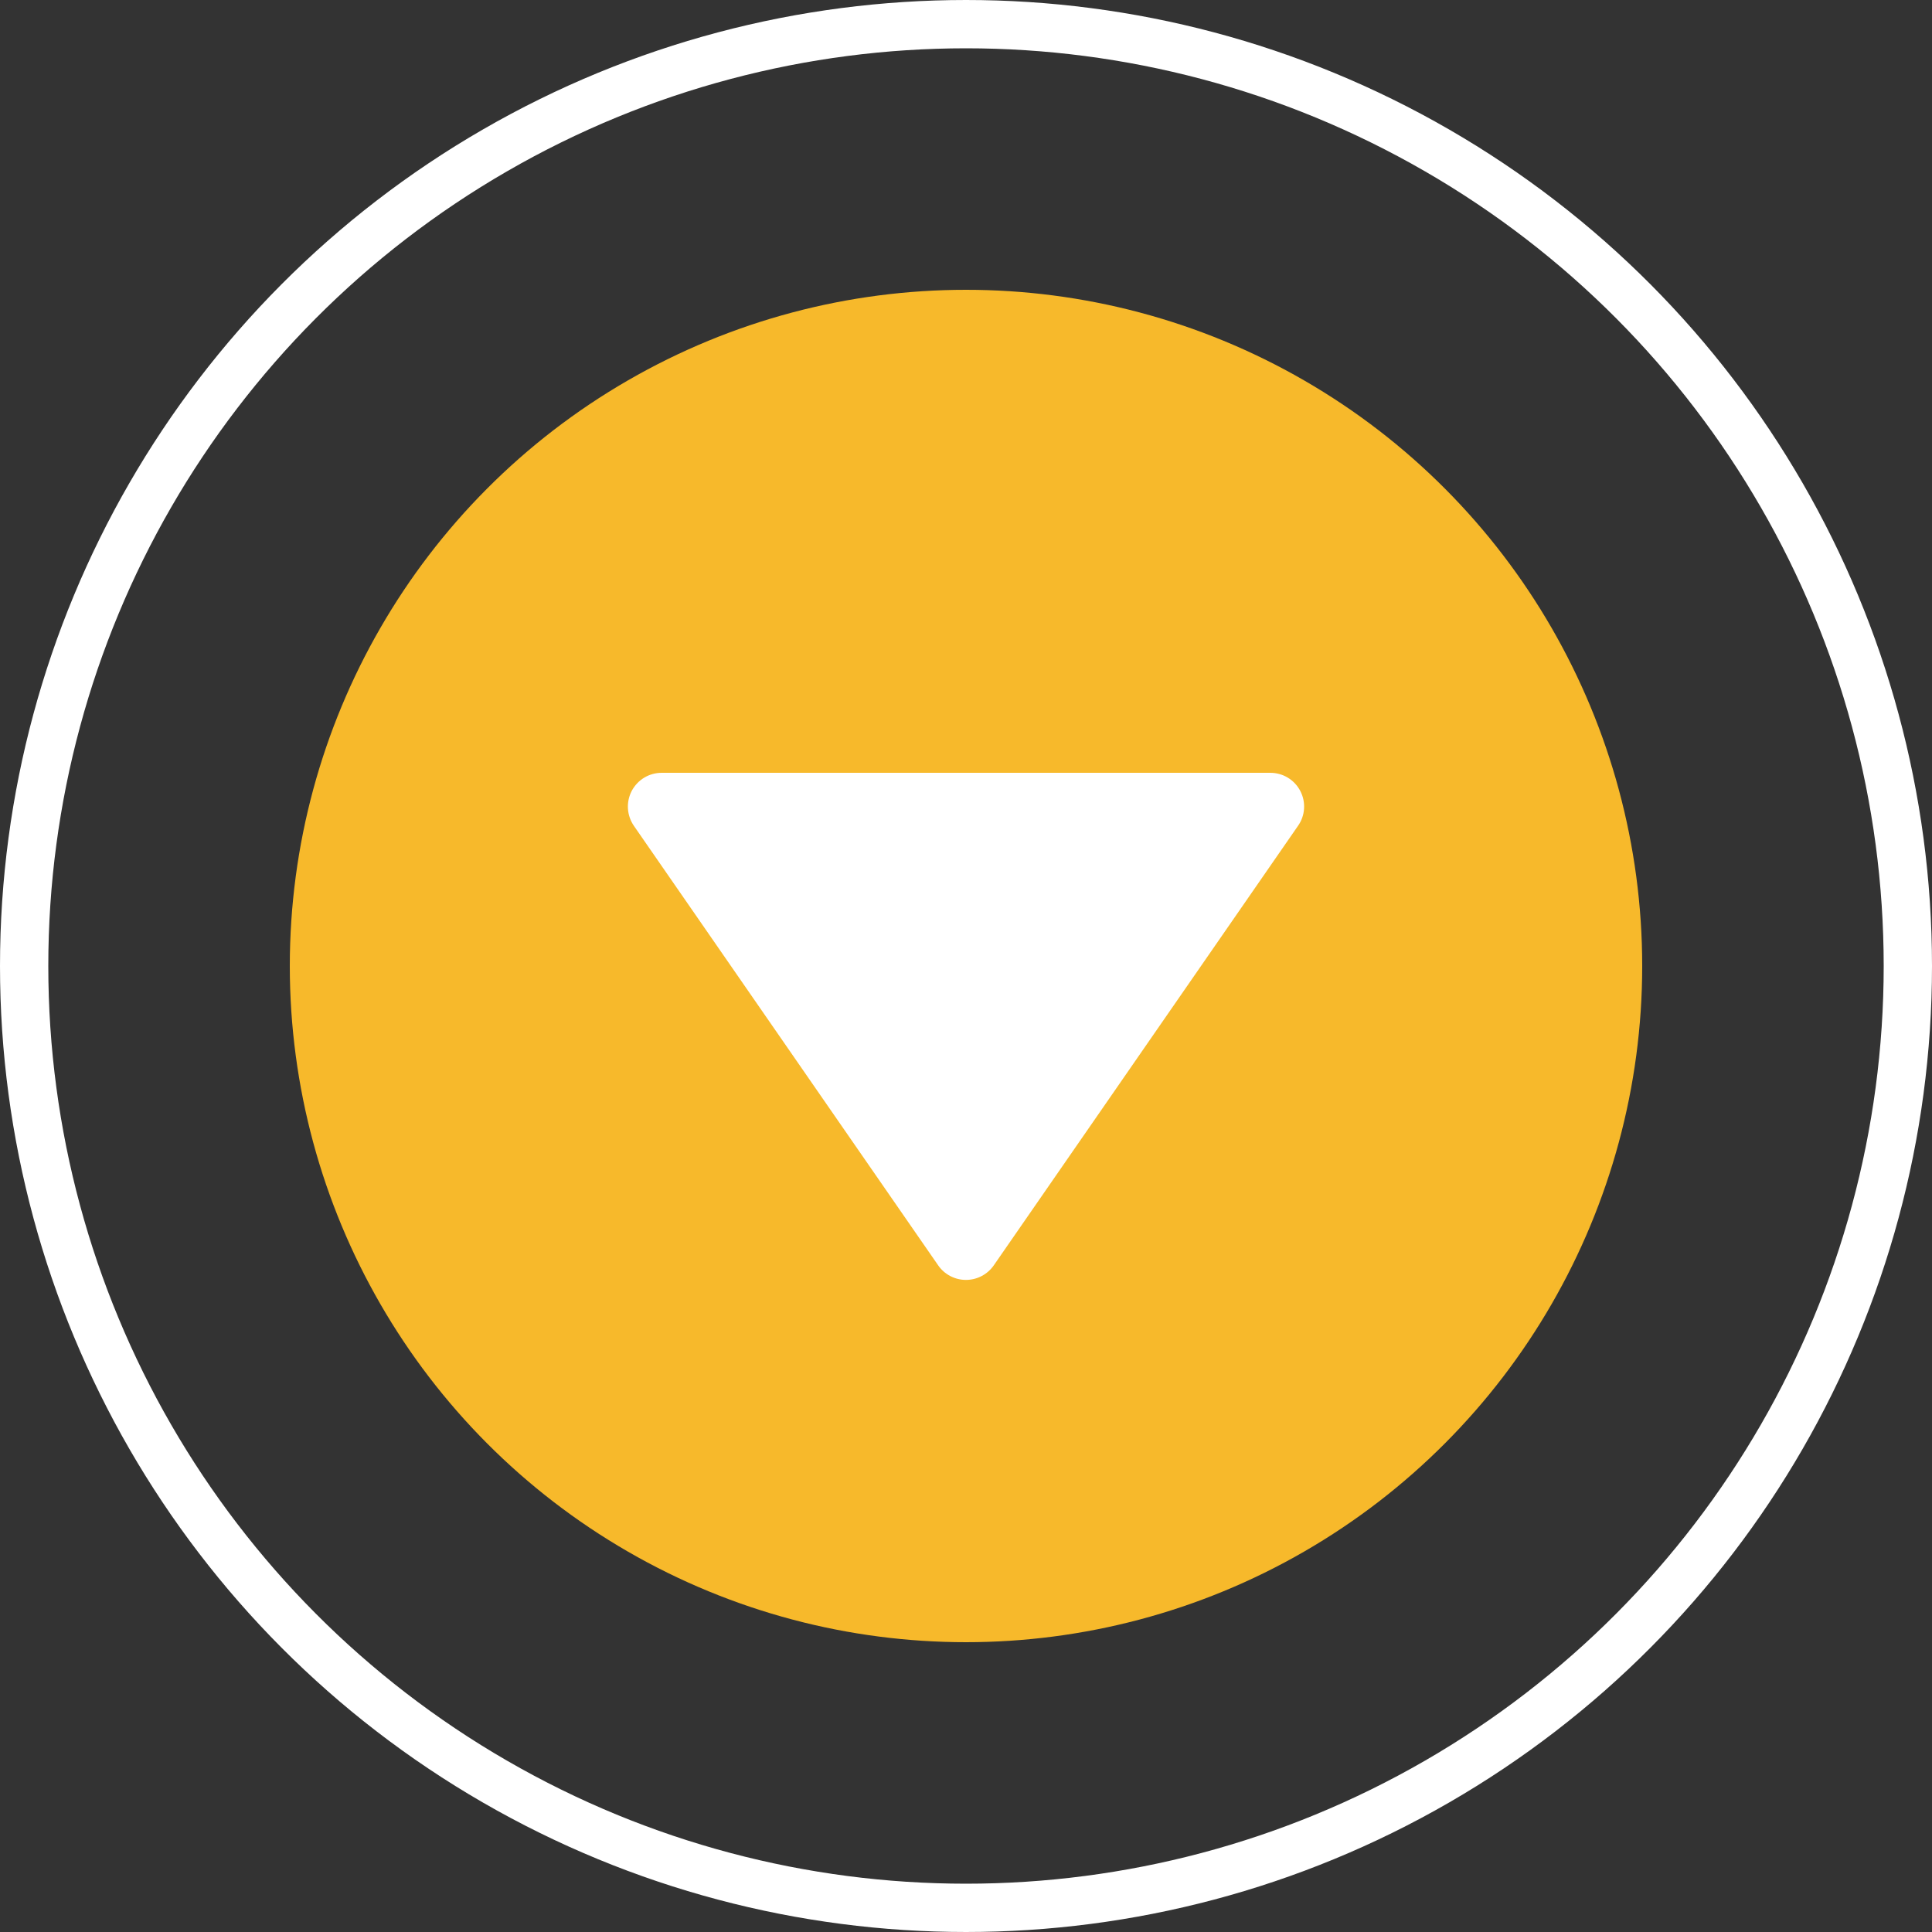
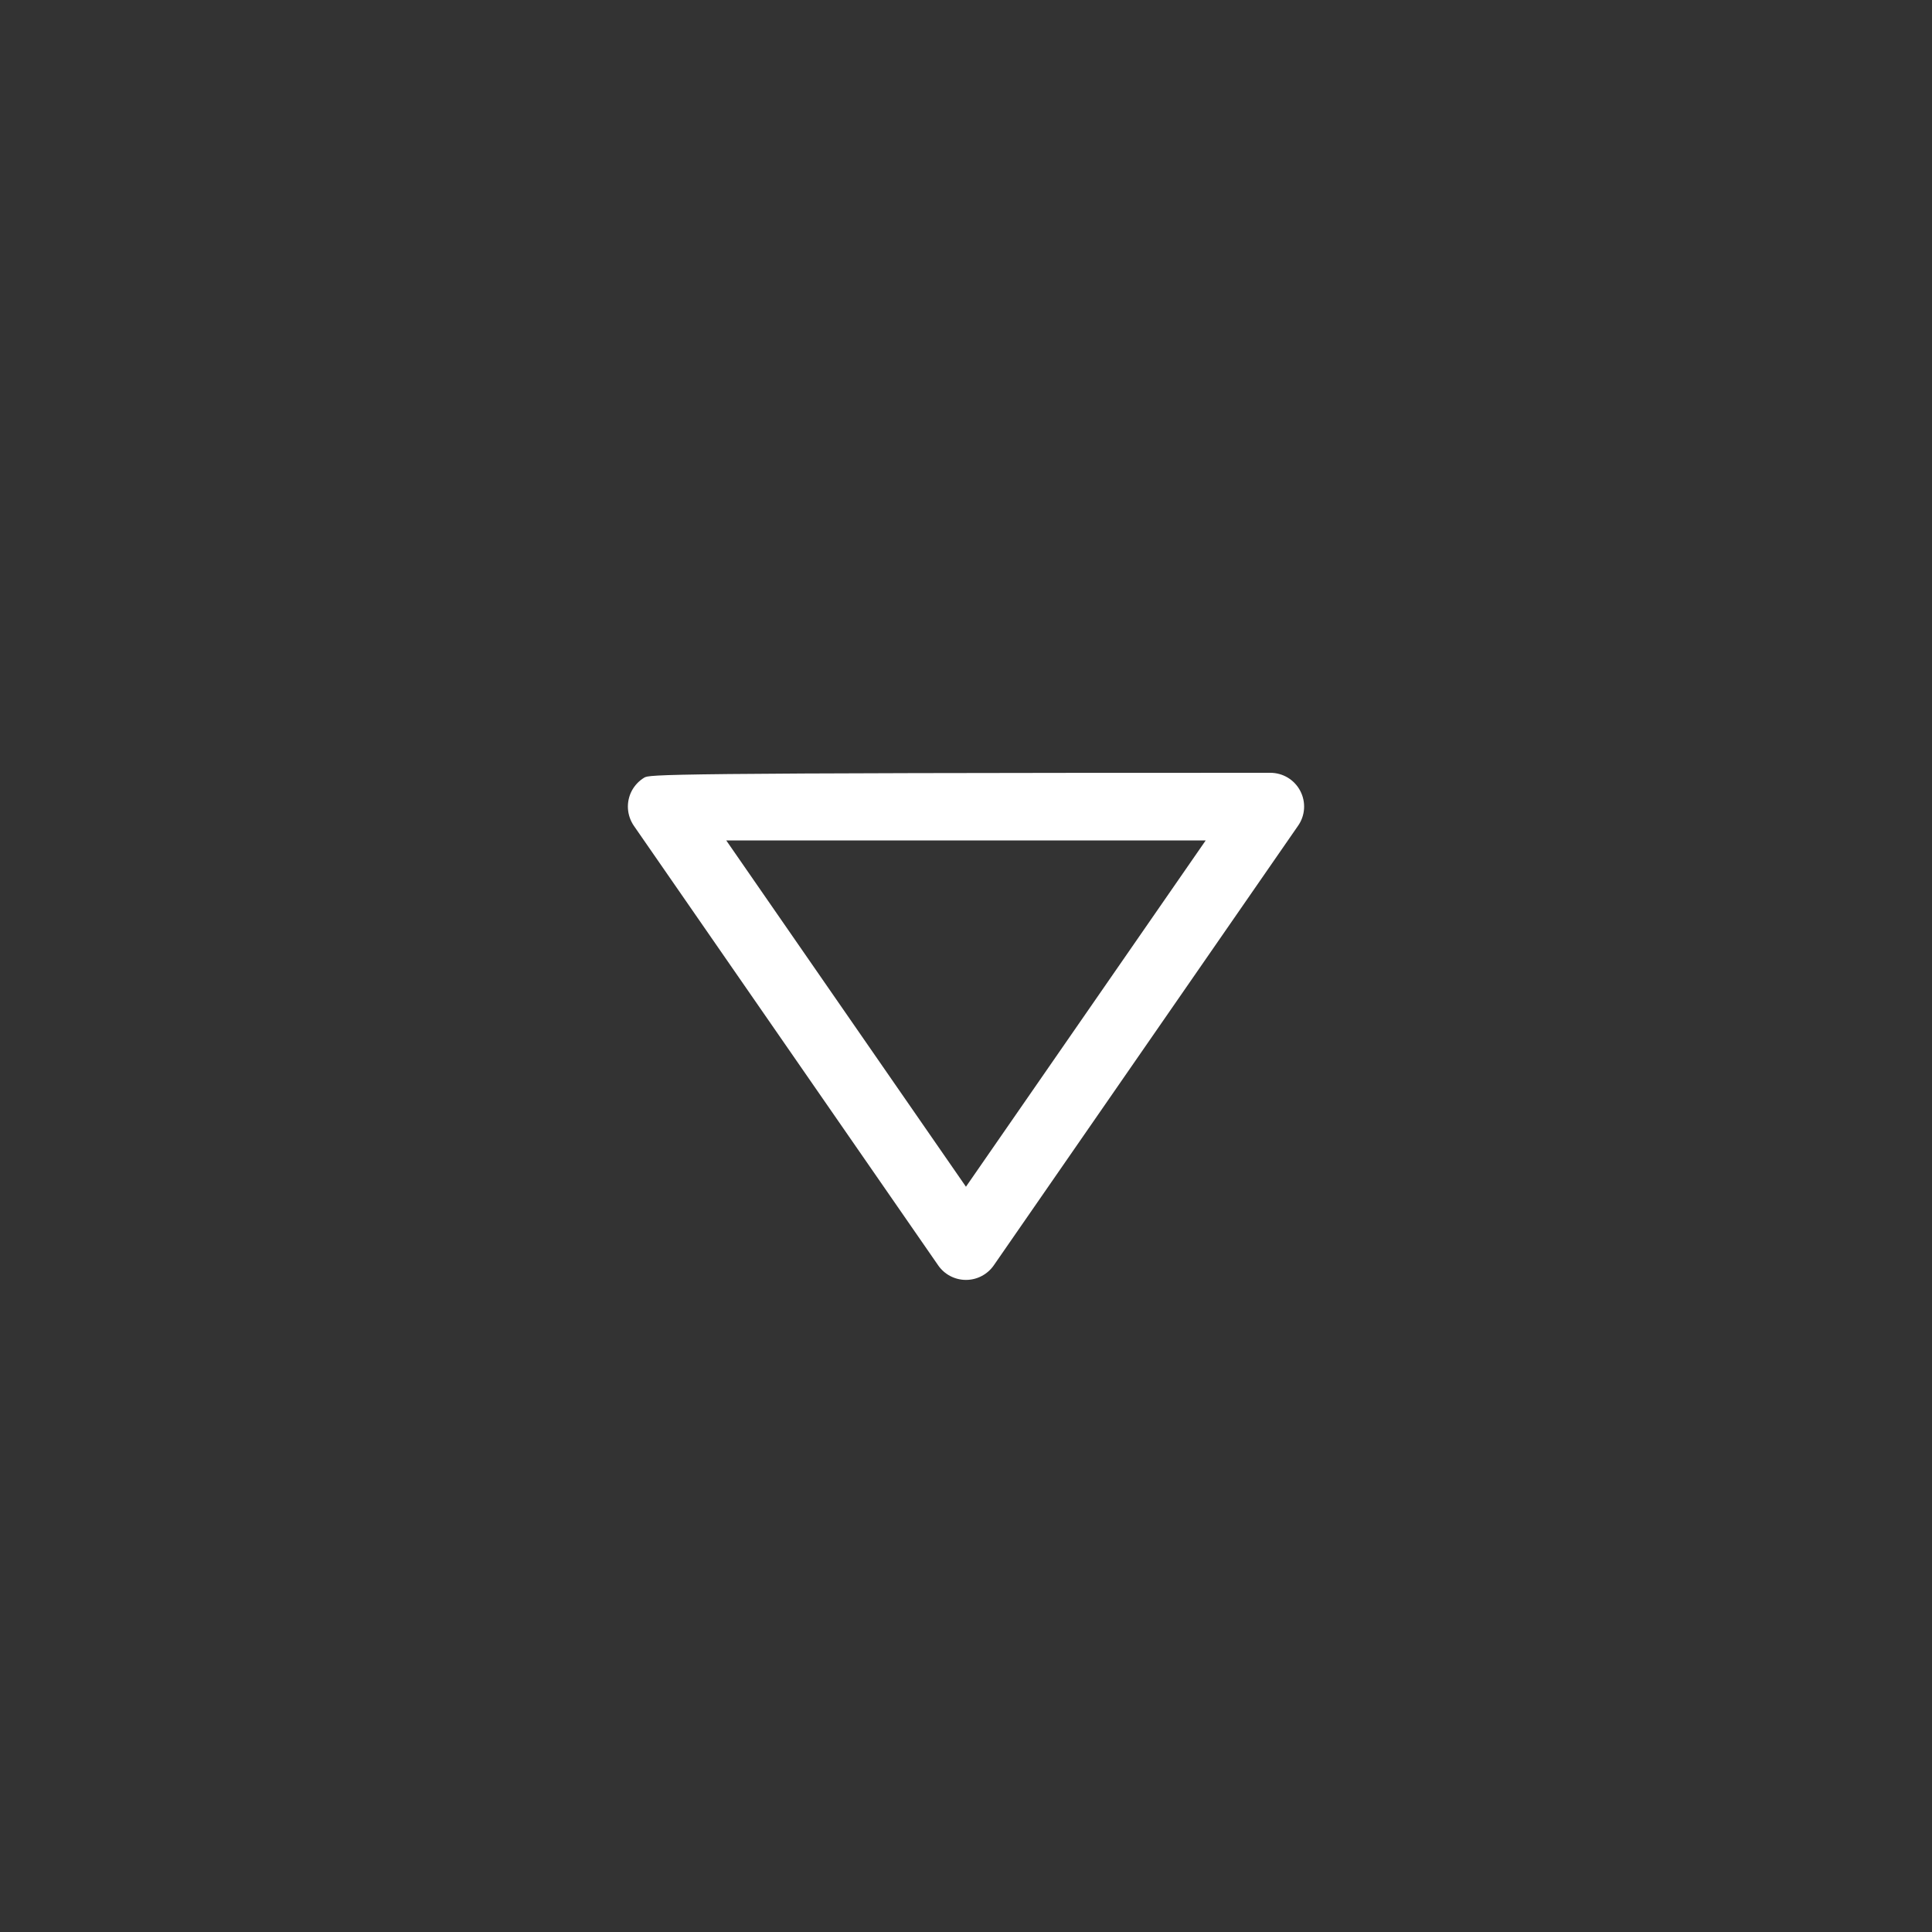
<svg xmlns="http://www.w3.org/2000/svg" width="40" height="40" viewBox="0 0 40 40" fill="none">
  <rect x="0" y="0" width="40" height="40" fill="#333333" stroke="none" />
-   <circle cx="20" cy="20" r="14" fill="#F7B92B" />
-   <path d="M13.079 16.375C13.02 16.488 12.993 16.616 13.001 16.743C13.009 16.87 13.052 16.993 13.124 17.098L19.424 26.198C19.488 26.291 19.574 26.367 19.674 26.419C19.775 26.472 19.886 26.499 19.999 26.499C20.112 26.499 20.224 26.472 20.324 26.419C20.424 26.367 20.51 26.291 20.575 26.198L26.874 17.098C26.948 16.993 26.991 16.87 26.999 16.743C27.007 16.615 26.98 16.488 26.92 16.374C26.861 16.261 26.771 16.166 26.662 16.1C26.552 16.034 26.427 16 26.299 16H13.7C13.572 16 13.446 16.035 13.337 16.101C13.228 16.167 13.139 16.262 13.079 16.375ZM24.963 17.4L19.999 24.57L15.036 17.4H24.963Z" fill="white" />
-   <path d="M14.244 16.778H25.911L19.844 25.645L14.244 16.778Z" fill="white" />
-   <circle cx="20" cy="20" r="19.5" stroke="white" />
+   <path d="M13.079 16.375C13.02 16.488 12.993 16.616 13.001 16.743C13.009 16.87 13.052 16.993 13.124 17.098L19.424 26.198C19.488 26.291 19.574 26.367 19.674 26.419C19.775 26.472 19.886 26.499 19.999 26.499C20.112 26.499 20.224 26.472 20.324 26.419C20.424 26.367 20.51 26.291 20.575 26.198L26.874 17.098C26.948 16.993 26.991 16.87 26.999 16.743C27.007 16.615 26.98 16.488 26.92 16.374C26.861 16.261 26.771 16.166 26.662 16.1C26.552 16.034 26.427 16 26.299 16C13.572 16 13.446 16.035 13.337 16.101C13.228 16.167 13.139 16.262 13.079 16.375ZM24.963 17.4L19.999 24.57L15.036 17.4H24.963Z" fill="white" />
</svg>